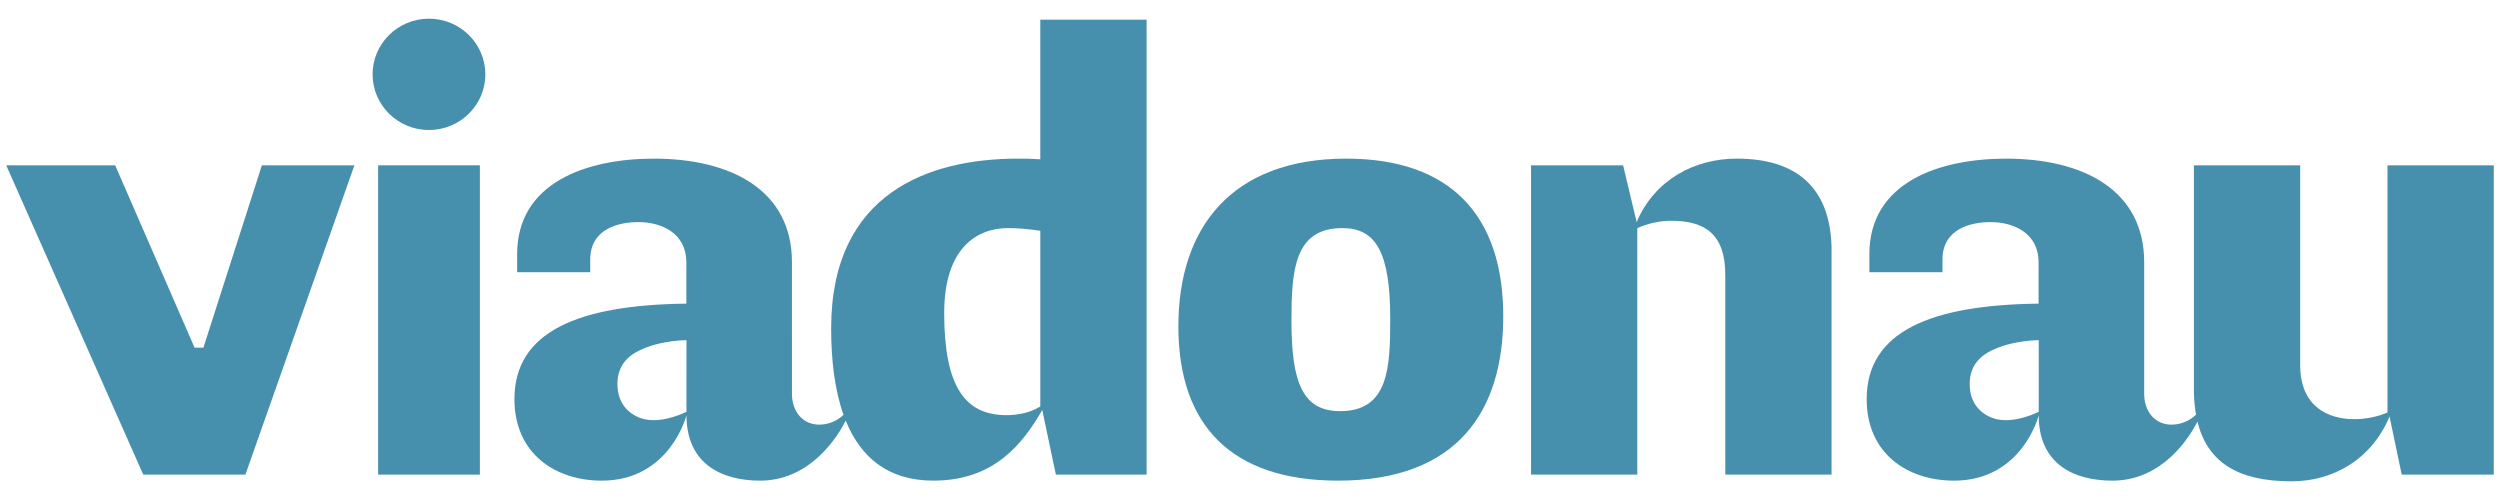
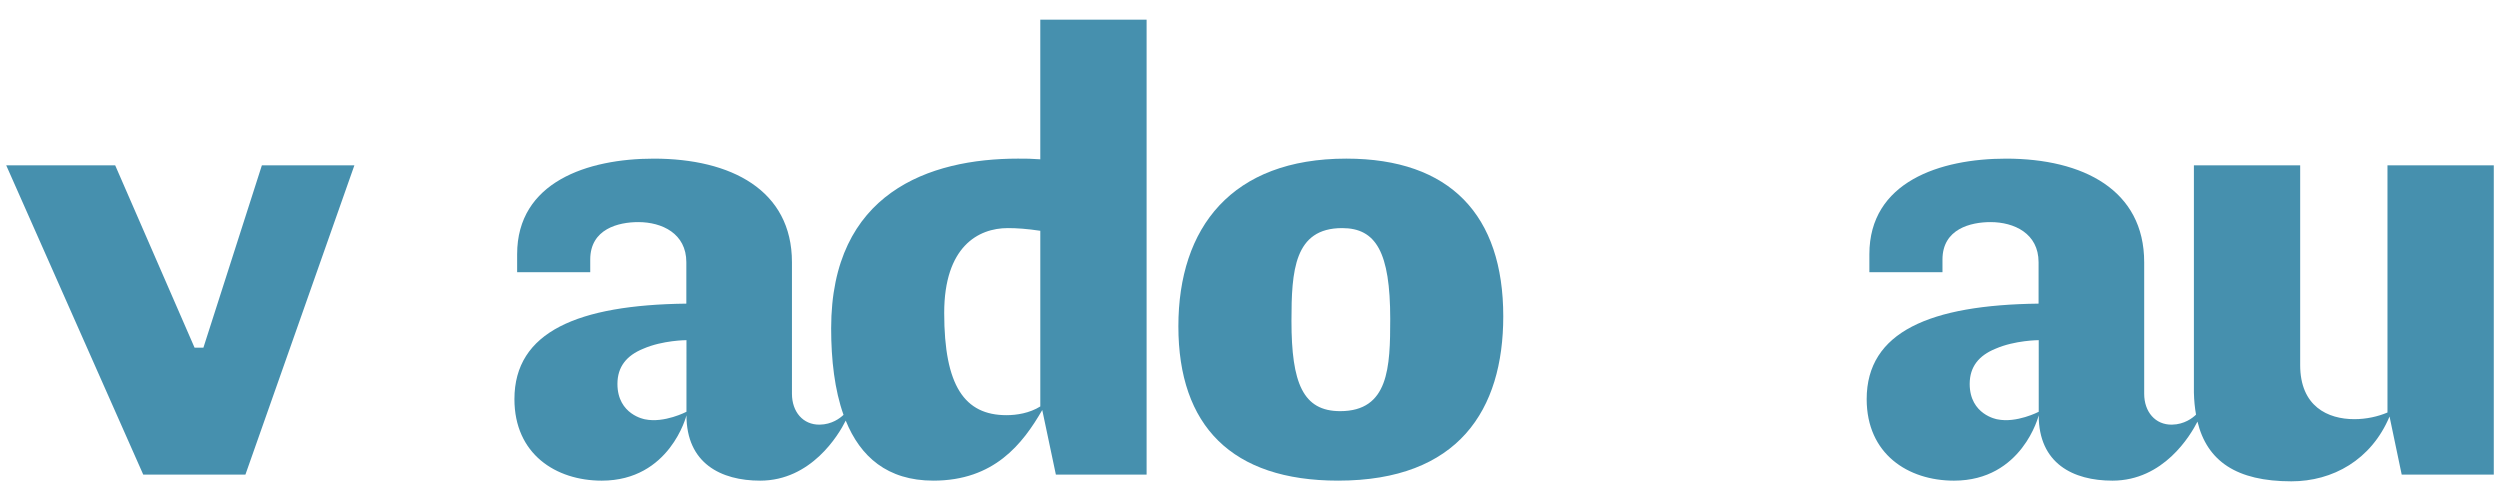
<svg xmlns="http://www.w3.org/2000/svg" version="1.1" id="Layer_1" x="0px" y="0px" width="200px" height="40px" viewBox="0 0 200 40" style="enable-background:new 0 0 200 40;" xml:space="preserve">
  <style type="text/css">

	.st0{fill:#4690AE;}

</style>
  <g>
    <path class="st0" d="M190.998,13.226V33c-0.756,0.321-1.676,0.533-2.654,0.533c-2.113,0-4.33-1.016-4.33-4.328V13.226h-8.502   v18.172c0.014,0.634,0.072,1.224,0.17,1.774c-0.271,0.263-0.934,0.785-1.928,0.8c-1.33,0.021-2.219-1.024-2.219-2.469V20.976   c0-5.771-4.875-8.285-11.049-8.285c-5.307,0-10.936,1.871-10.936,7.645v1.44h5.848v-1.015c0-2.458,2.273-2.993,3.842-2.993   c1.896,0,3.846,0.908,3.846,3.208v3.314c-8.662,0.105-13.752,2.244-13.752,7.642c0,4.383,3.301,6.52,6.984,6.52   c5.471,0,6.779-5.225,6.779-5.225c0,3.852,2.75,5.225,5.895,5.225c4.1,0,6.244-3.618,6.805-4.724   c0.77,3.163,3.125,4.778,7.512,4.778c3.307,0,6.395-1.711,7.854-5.185l0.973,4.647h7.367V13.226H190.998z M163.098,32.942   c0,0-1.779,0.926-3.316,0.603c0,0-2.207-0.36-2.207-2.832c0-1.373,0.734-2.274,2.064-2.814c1.557-0.682,3.459-0.687,3.459-0.687   V32.942z" />
    <path class="st0" d="M83.223,12.745c-0.814-0.055-1.026-0.055-1.786-0.055c-7.094,0-14.945,2.725-14.945,13.575   c0,2.531,0.279,4.931,0.99,6.923c-0.281,0.268-0.934,0.77-1.907,0.783c-1.332,0.021-2.219-1.024-2.219-2.469V20.976   c0-5.771-4.876-8.285-11.05-8.285c-5.306,0-10.935,1.871-10.935,7.645v1.44h5.848v-1.015c0-2.458,2.272-2.993,3.843-2.993   c1.894,0,3.845,0.908,3.845,3.208v3.314c-8.662,0.105-13.753,2.244-13.753,7.642c0,4.383,3.302,6.52,6.987,6.52   c5.46,0,6.777-5.225,6.777-5.225c0,3.834,2.751,5.225,5.895,5.225c4.078,0,6.276-3.65,6.845-4.804   c1.167,2.885,3.33,4.803,7.014,4.803c4.855,0,7.139-2.931,8.708-5.649l1.09,5.168h7.258V1.573h-8.505V12.745z M54.917,32.942   c0,0-1.779,0.926-3.316,0.603c0,0-2.206-0.36-2.206-2.832c0-1.373,0.733-2.274,2.063-2.814c1.557-0.682,3.459-0.687,3.459-0.687   L54.917,32.942z M83.223,32.517c-0.864,0.538-1.894,0.697-2.706,0.697c-3.355,0-4.981-2.352-4.981-8.178   c0-5.292,2.709-6.788,5.091-6.788c0.703,0,1.515,0.054,2.597,0.215V32.517z" />
-     <path class="st0" d="M138.945,12.69c-3.357,0-6.553,1.655-8.014,5.073l-1.082-4.538h-7.367v24.743h8.502V18.25   c0.707-0.322,1.68-0.588,2.707-0.588c2.654,0,4.332,1.014,4.332,4.33v15.978h8.502V19.799   C146.418,15.096,143.818,12.69,138.945,12.69z" />
    <polygon class="st0" points="16.272,27.815 15.566,27.815 9.215,13.227 0.498,13.227 11.46,37.969 19.633,37.969 28.351,13.227   20.95,13.227  " />
-     <ellipse class="st0" cx="34.317" cy="5.948" rx="4.51" ry="4.453" />
-     <rect x="30.25" y="13.225" class="st0" width="8.14" height="24.744" />
    <path class="st0" d="M107.701,12.69c-9.155,0-13.431,5.505-13.431,13.416c0,7.962,4.275,12.345,12.778,12.345   c9.639,0,13.213-5.667,13.213-13.146C120.262,17.234,116.037,12.69,107.701,12.69z M107.213,32.892   c-2.977,0-3.896-2.243-3.896-7.213c0-4.009,0.213-7.431,4.055-7.431c2.709,0,3.846,1.925,3.846,7.27   C111.217,29.365,111.111,32.892,107.213,32.892z" />
  </g>
</svg>